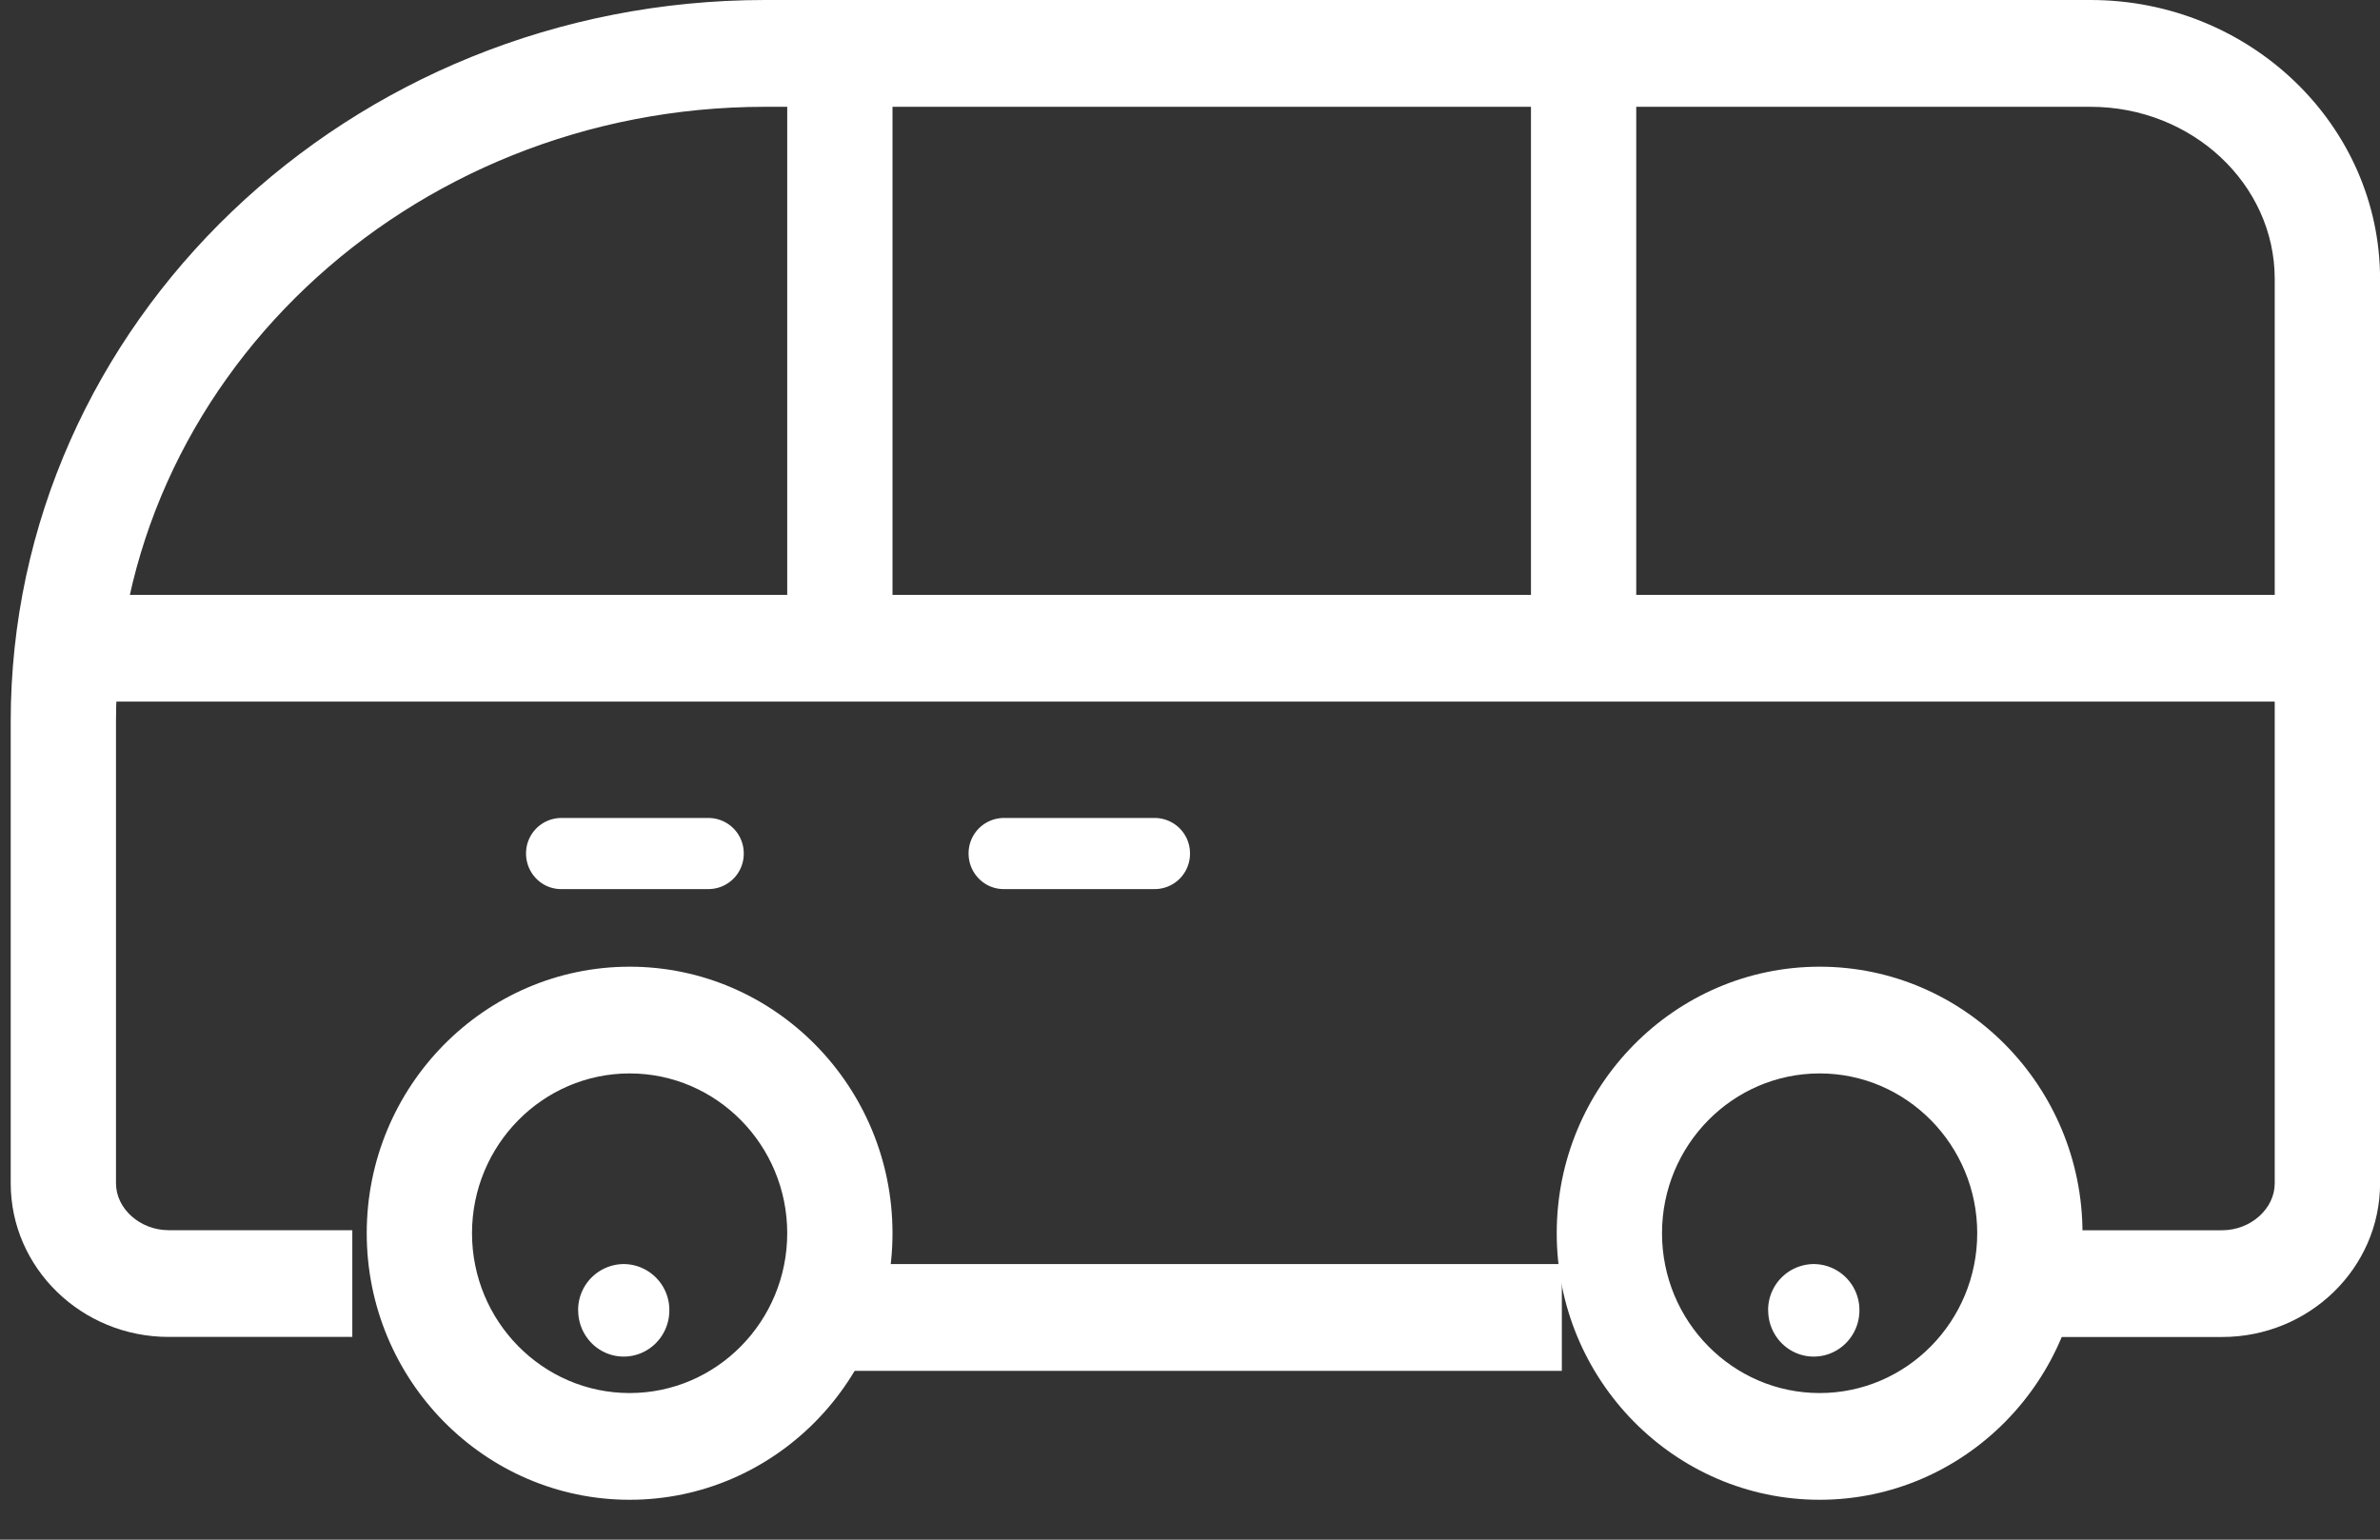
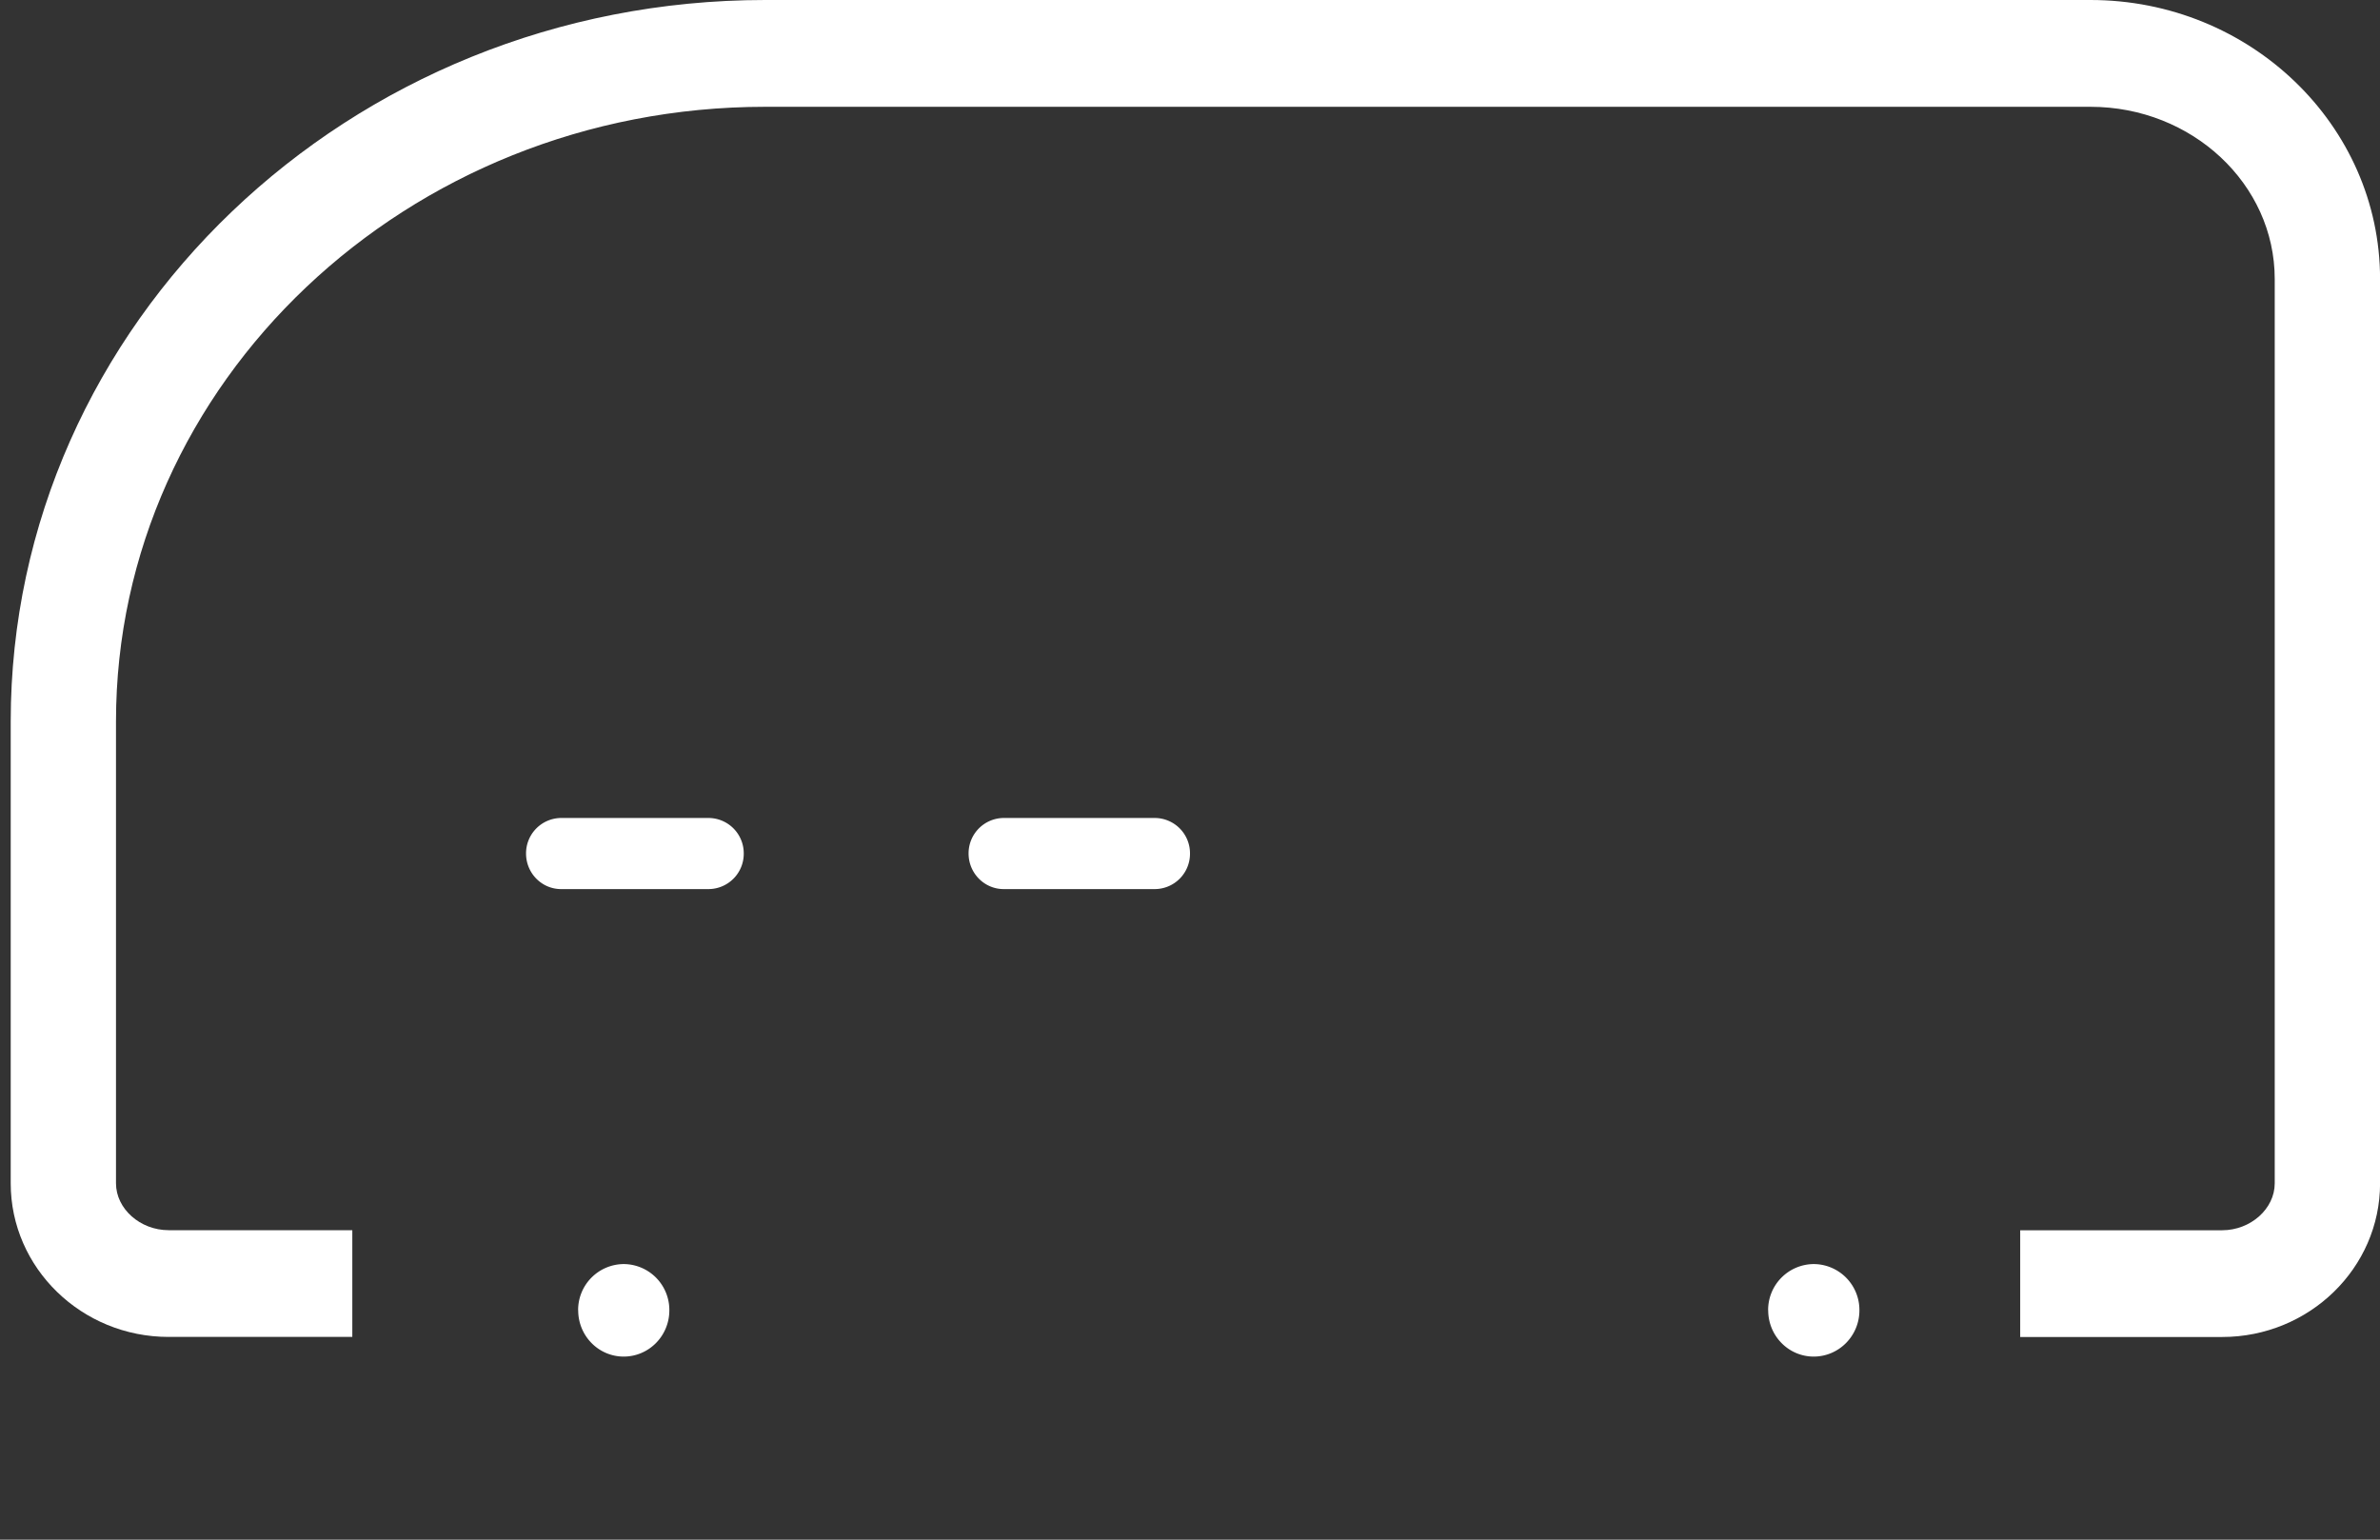
<svg xmlns="http://www.w3.org/2000/svg" width="34" height="22" viewBox="0 0 34 22">
  <rect x="0" y="0" width="34" height="22" fill="#333333" stroke="none" />
  <g fill="#FFF" fill-rule="evenodd">
-     <path d="M11.752 19.588h10.56v-1.526h-10.56z" />
    <path d="M2.409 19.103h2.624v-1.525H2.409c-.408 0-.752-.307-.752-.67V10.31c0-4.843 4.16-8.784 9.273-8.784h18.934c1.451 0 2.632 1.104 2.632 2.46v12.923c0 .363-.344.67-.752.67H28.86v1.525h2.885c1.244 0 2.256-.985 2.256-2.195V3.986C34 1.788 32.144 0 29.864 0H10.93C4.987 0 .153 4.625.153 10.31v6.598c0 1.21 1.012 2.195 2.256 2.195" />
-     <path d="M1.657 10.025H34V8.5H1.657z" />
-     <path d="M21.871 9.082h1.504v-8.02h-1.504zM11.246 9.082h1.504v-8.02h-1.504zM25.995 15.338c1.241 0 2.251 1.024 2.251 2.283 0 1.26-1.01 2.284-2.251 2.284-1.242 0-2.252-1.025-2.252-2.284s1.01-2.283 2.252-2.283m0 6.092c2.07 0 3.755-1.709 3.755-3.809s-1.685-3.808-3.755-3.808c-2.071 0-3.756 1.708-3.756 3.808 0 2.1 1.685 3.809 3.756 3.809M8.995 15.338c1.241 0 2.251 1.024 2.251 2.283 0 1.26-1.01 2.284-2.251 2.284-1.242 0-2.252-1.025-2.252-2.284s1.01-2.283 2.252-2.283m0 6.092c2.07 0 3.755-1.709 3.755-3.809s-1.685-3.808-3.755-3.808c-2.071 0-3.756 1.708-3.756 3.808 0 2.1 1.685 3.809 3.756 3.809" />
    <path d="M25.26 18.723c0 .365.291.661.65.661.36 0 .653-.296.653-.66a.656.656 0 0 0-.652-.662.656.656 0 0 0-.652.661M8.26 18.723c0 .365.291.661.65.661.36 0 .652-.296.652-.66a.656.656 0 0 0-.651-.662.656.656 0 0 0-.652.661M14.338 12.704h2.16a.505.505 0 0 0 .502-.508.505.505 0 0 0-.501-.508h-2.16a.505.505 0 0 0-.502.508c0 .28.225.508.501.508M8.015 12.704h2.109a.505.505 0 0 0 .501-.508.505.505 0 0 0-.501-.508H8.015a.505.505 0 0 0-.5.508c0 .28.224.508.5.508" />
  </g>
</svg>